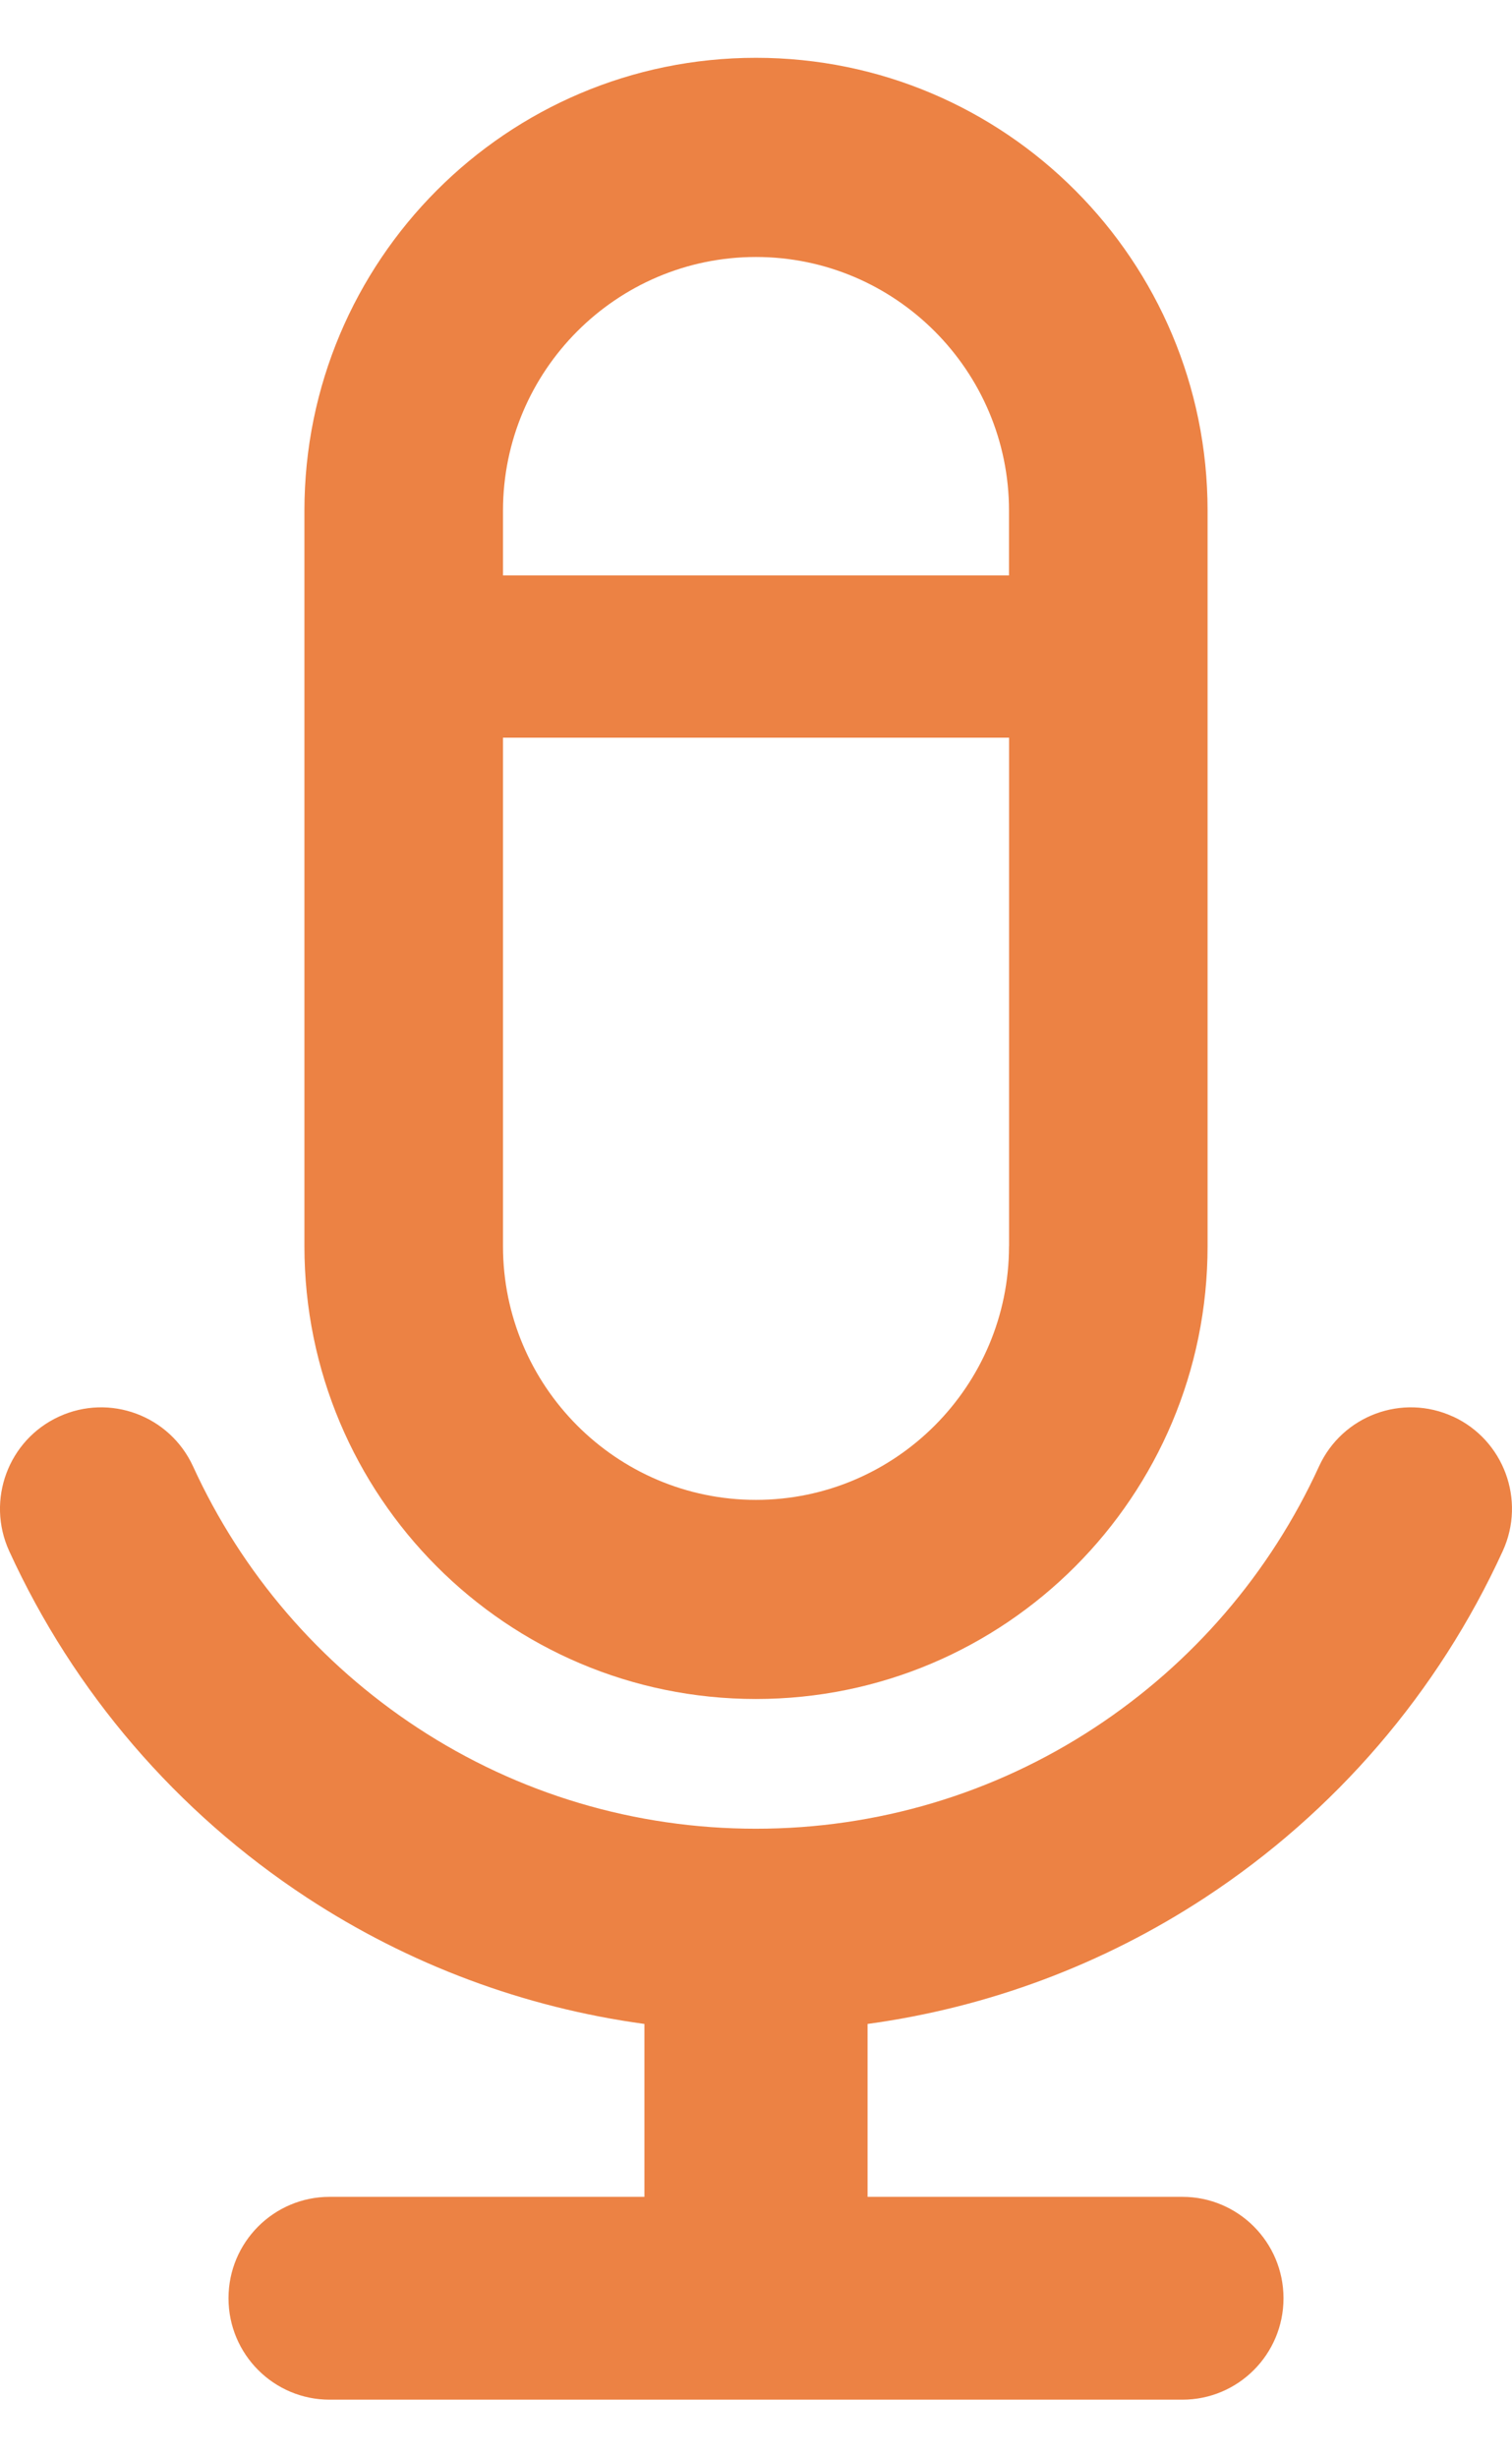
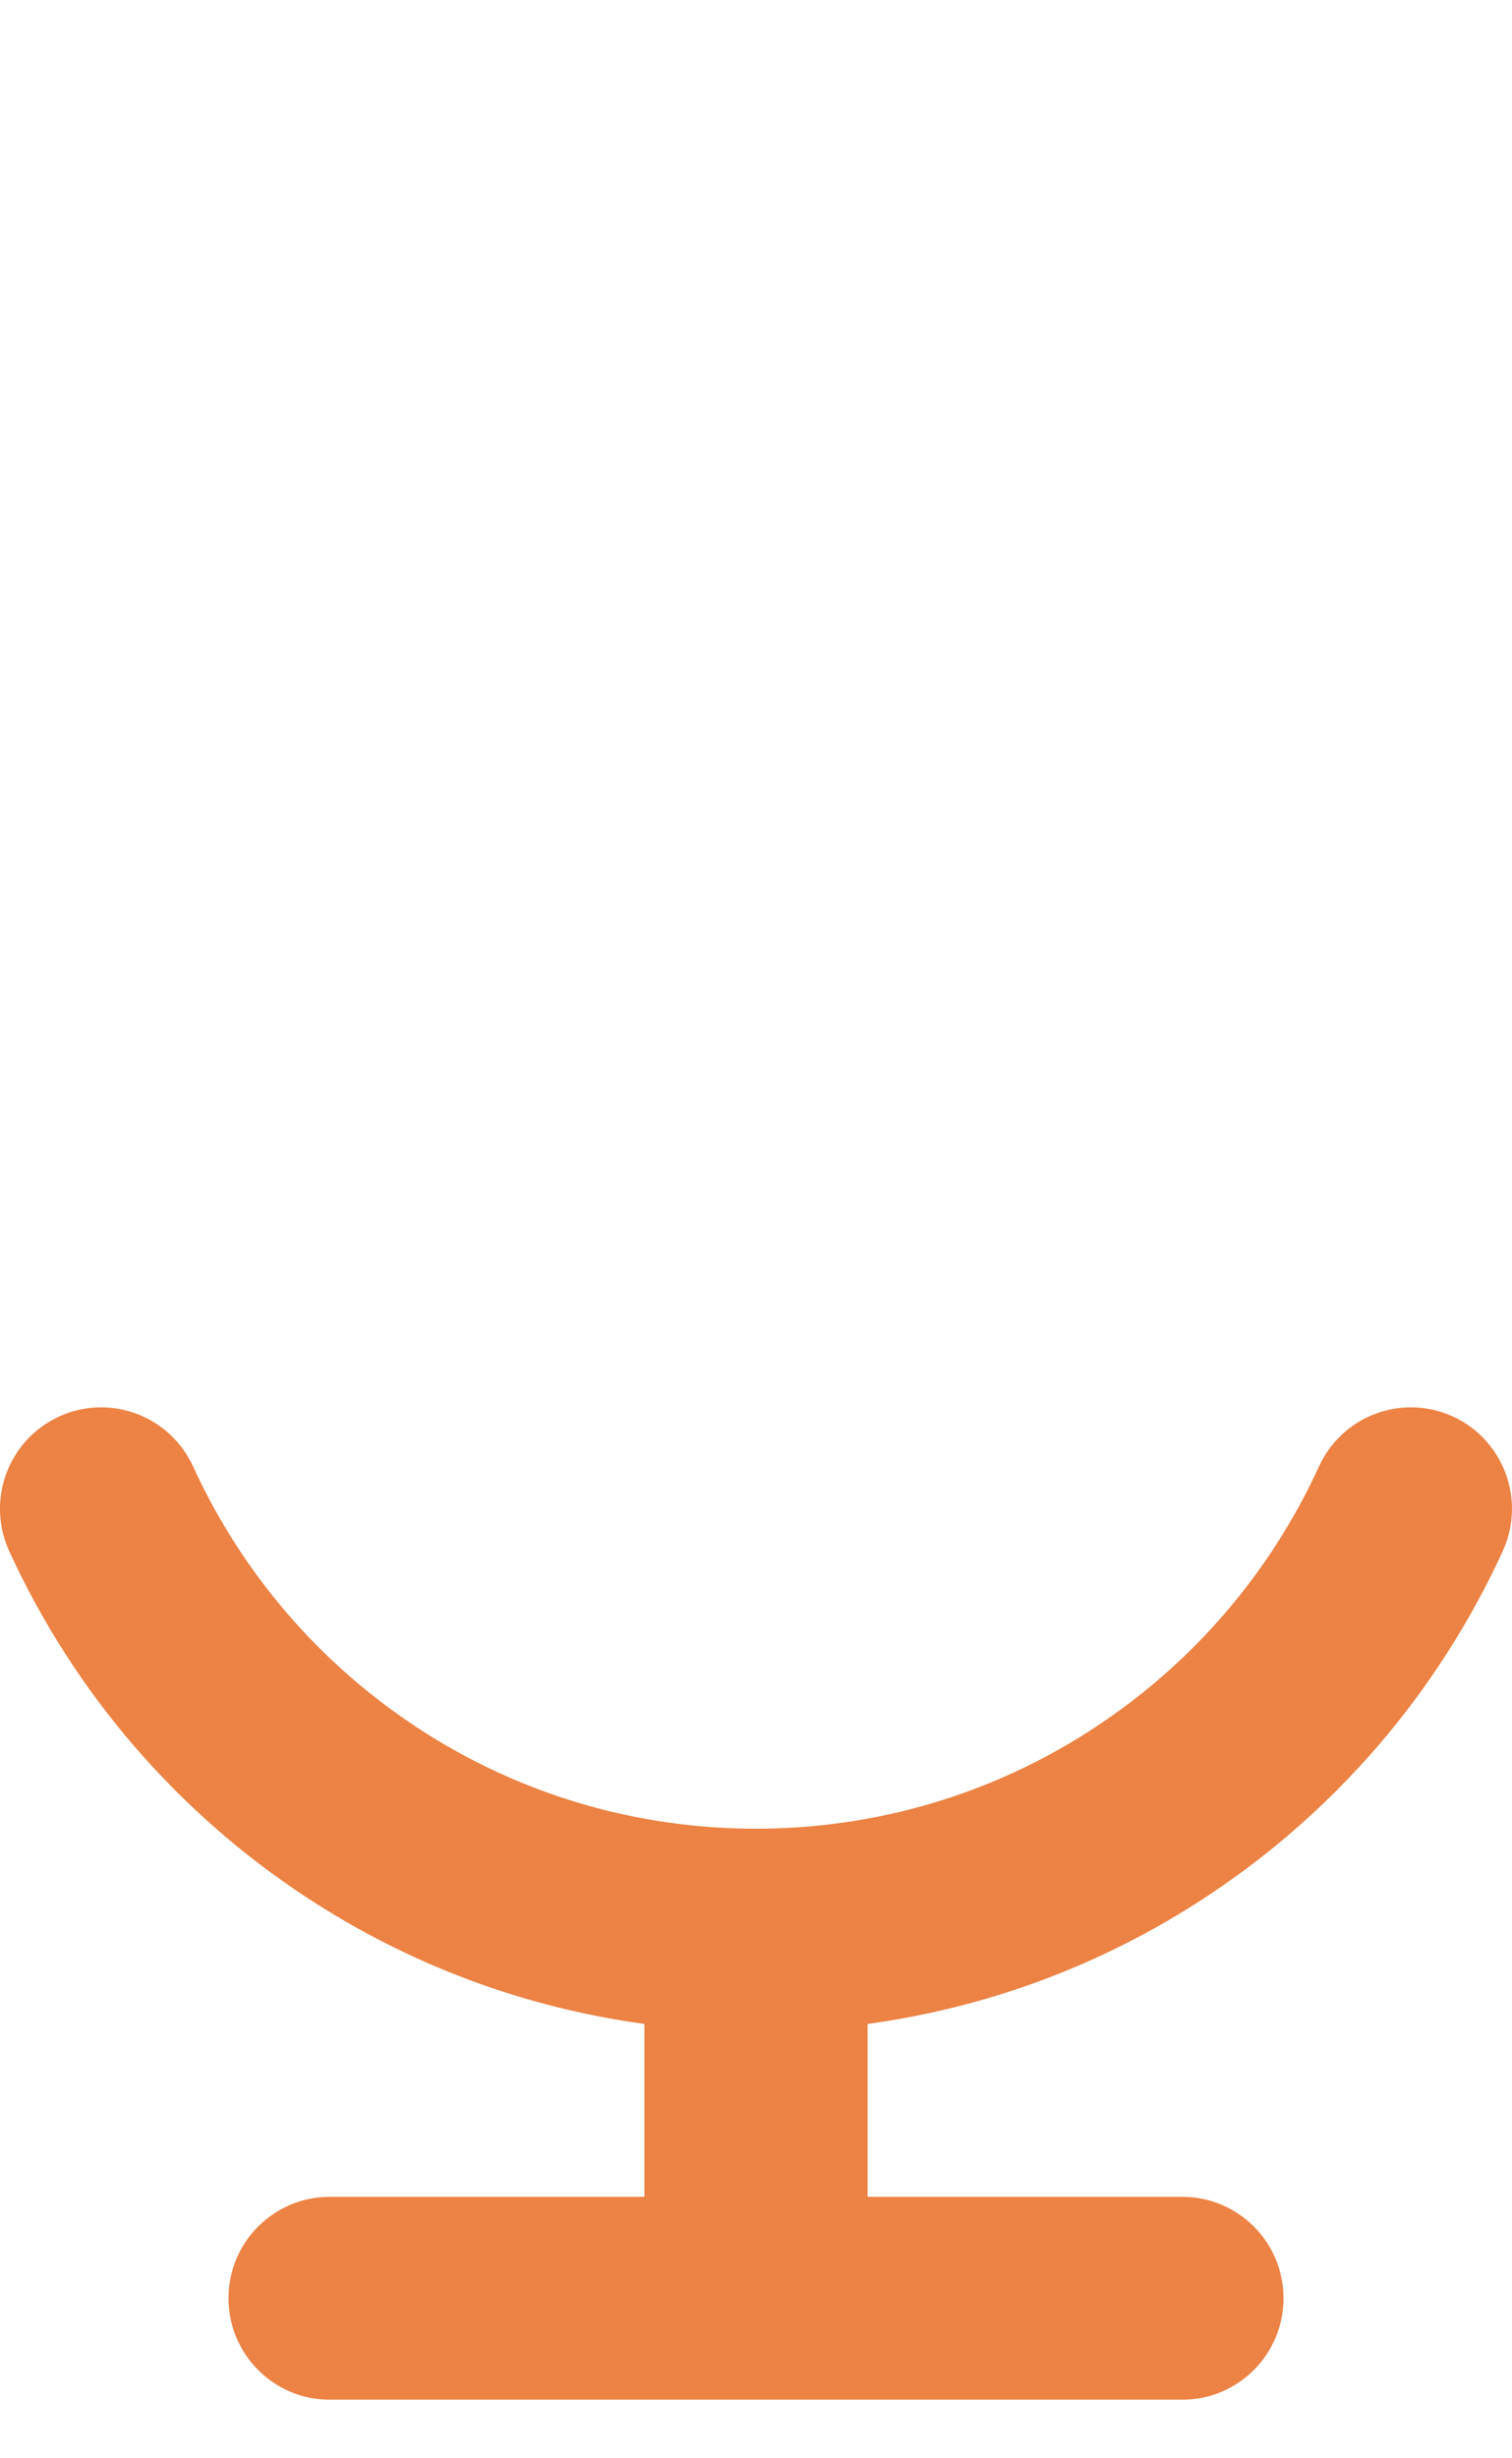
<svg xmlns="http://www.w3.org/2000/svg" width="24" height="39" viewBox="0 0 24 39" fill="none">
  <path d="M23.064 22.474C22.258 22.103 21.305 22.458 20.936 23.265C20.162 24.956 18.929 26.39 17.371 27.411C15.775 28.459 13.917 29.012 11.999 29.012C10.081 29.012 8.224 28.459 6.628 27.411C5.071 26.39 3.839 24.956 3.065 23.265C2.695 22.458 1.742 22.103 0.936 22.474C0.13 22.844 -0.223 23.8 0.146 24.607C1.172 26.849 2.806 28.75 4.87 30.104C6.494 31.169 8.32 31.849 10.229 32.109V34.852H5.232C4.346 34.852 3.627 35.572 3.627 36.461C3.627 37.35 4.346 38.07 5.232 38.07H18.768C19.654 38.07 20.373 37.35 20.373 36.461C20.373 35.572 19.654 34.852 18.768 34.852H13.771V32.109C15.68 31.849 17.505 31.169 19.129 30.104C21.193 28.75 22.827 26.849 23.853 24.607C24.223 23.799 23.869 22.844 23.064 22.473V22.474Z" fill="#EC8244" />
-   <path d="M11.999 26.954C15.958 26.954 19.168 23.738 19.168 19.77V8.102C19.168 4.135 15.959 0.917 11.999 0.917C8.041 0.917 4.832 4.135 4.832 8.102V19.77C4.832 23.738 8.041 26.954 11.999 26.954ZM16.016 19.77C16.016 21.989 14.214 23.795 11.999 23.795C9.785 23.795 7.984 21.989 7.984 19.77C7.984 19.754 7.984 19.739 7.984 19.725V11.703H16.017V19.725C16.017 19.739 16.017 19.755 16.017 19.77H16.016ZM7.984 8.102C7.984 5.883 9.785 4.077 11.999 4.077C14.213 4.077 16.016 5.883 16.016 8.102C16.016 8.117 16.016 8.133 16.016 8.147V9.129H7.984V8.147C7.984 8.133 7.984 8.117 7.984 8.102H7.984Z" fill="#EC8244" />
</svg>